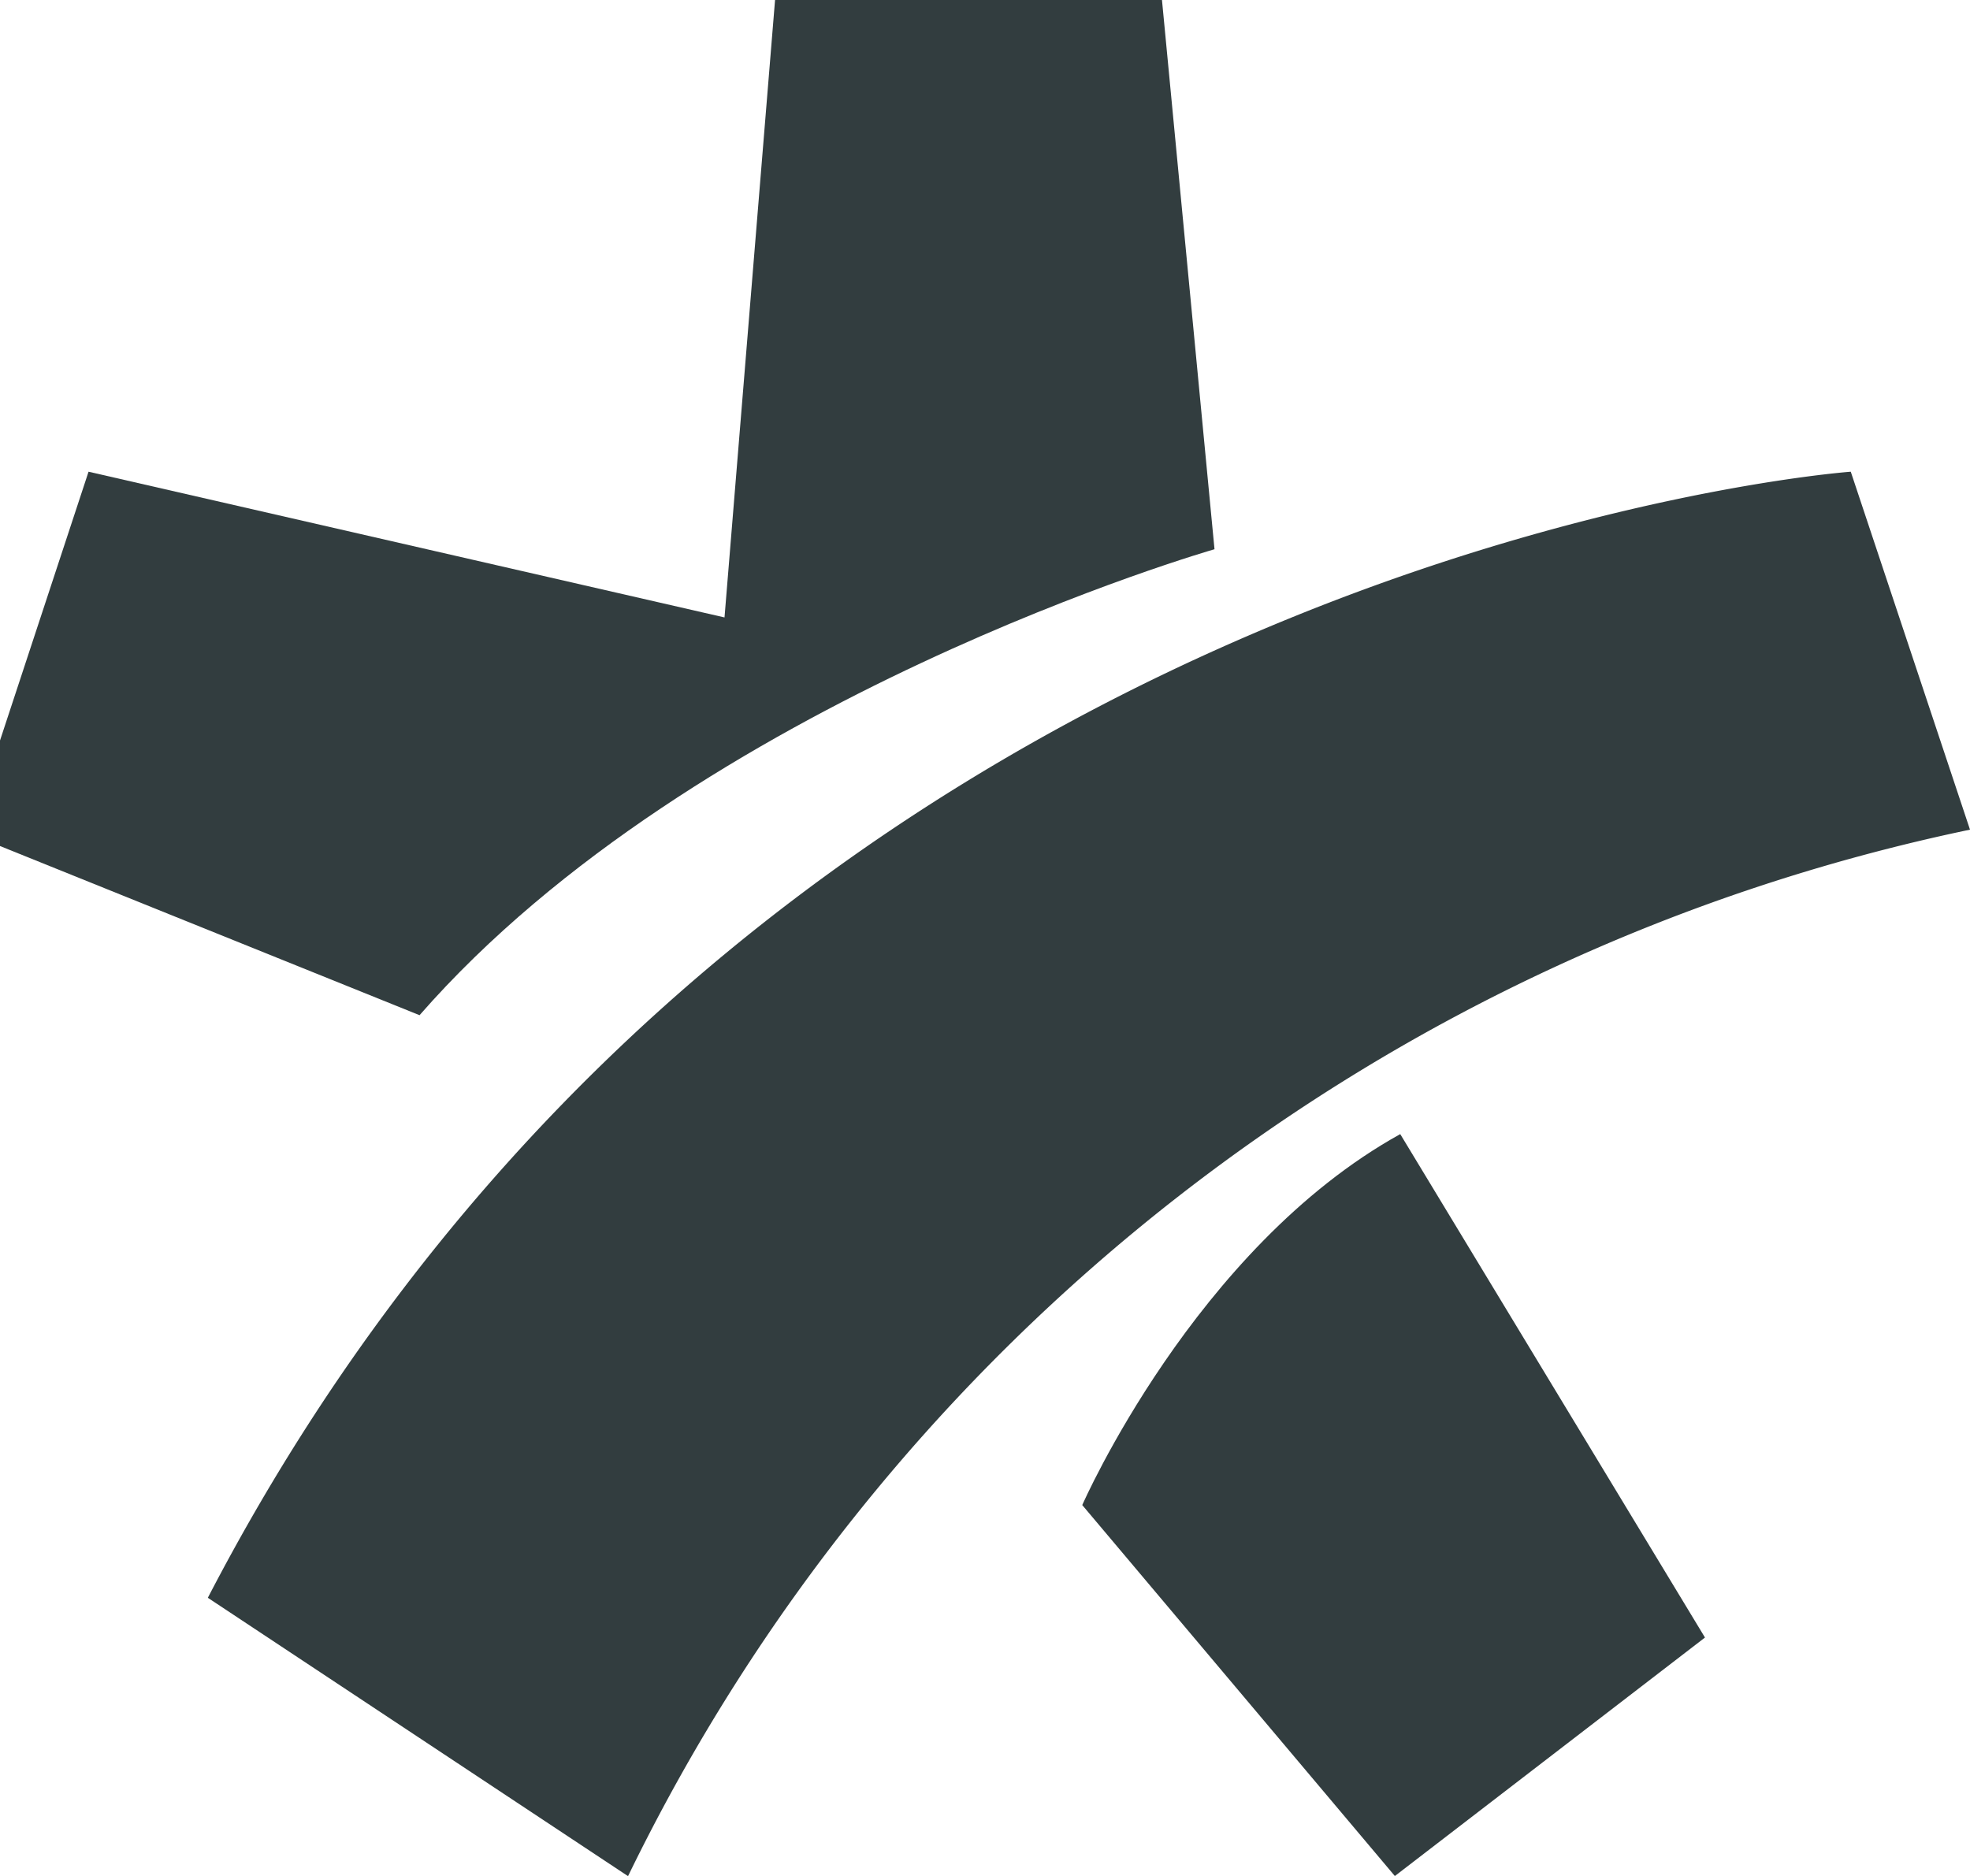
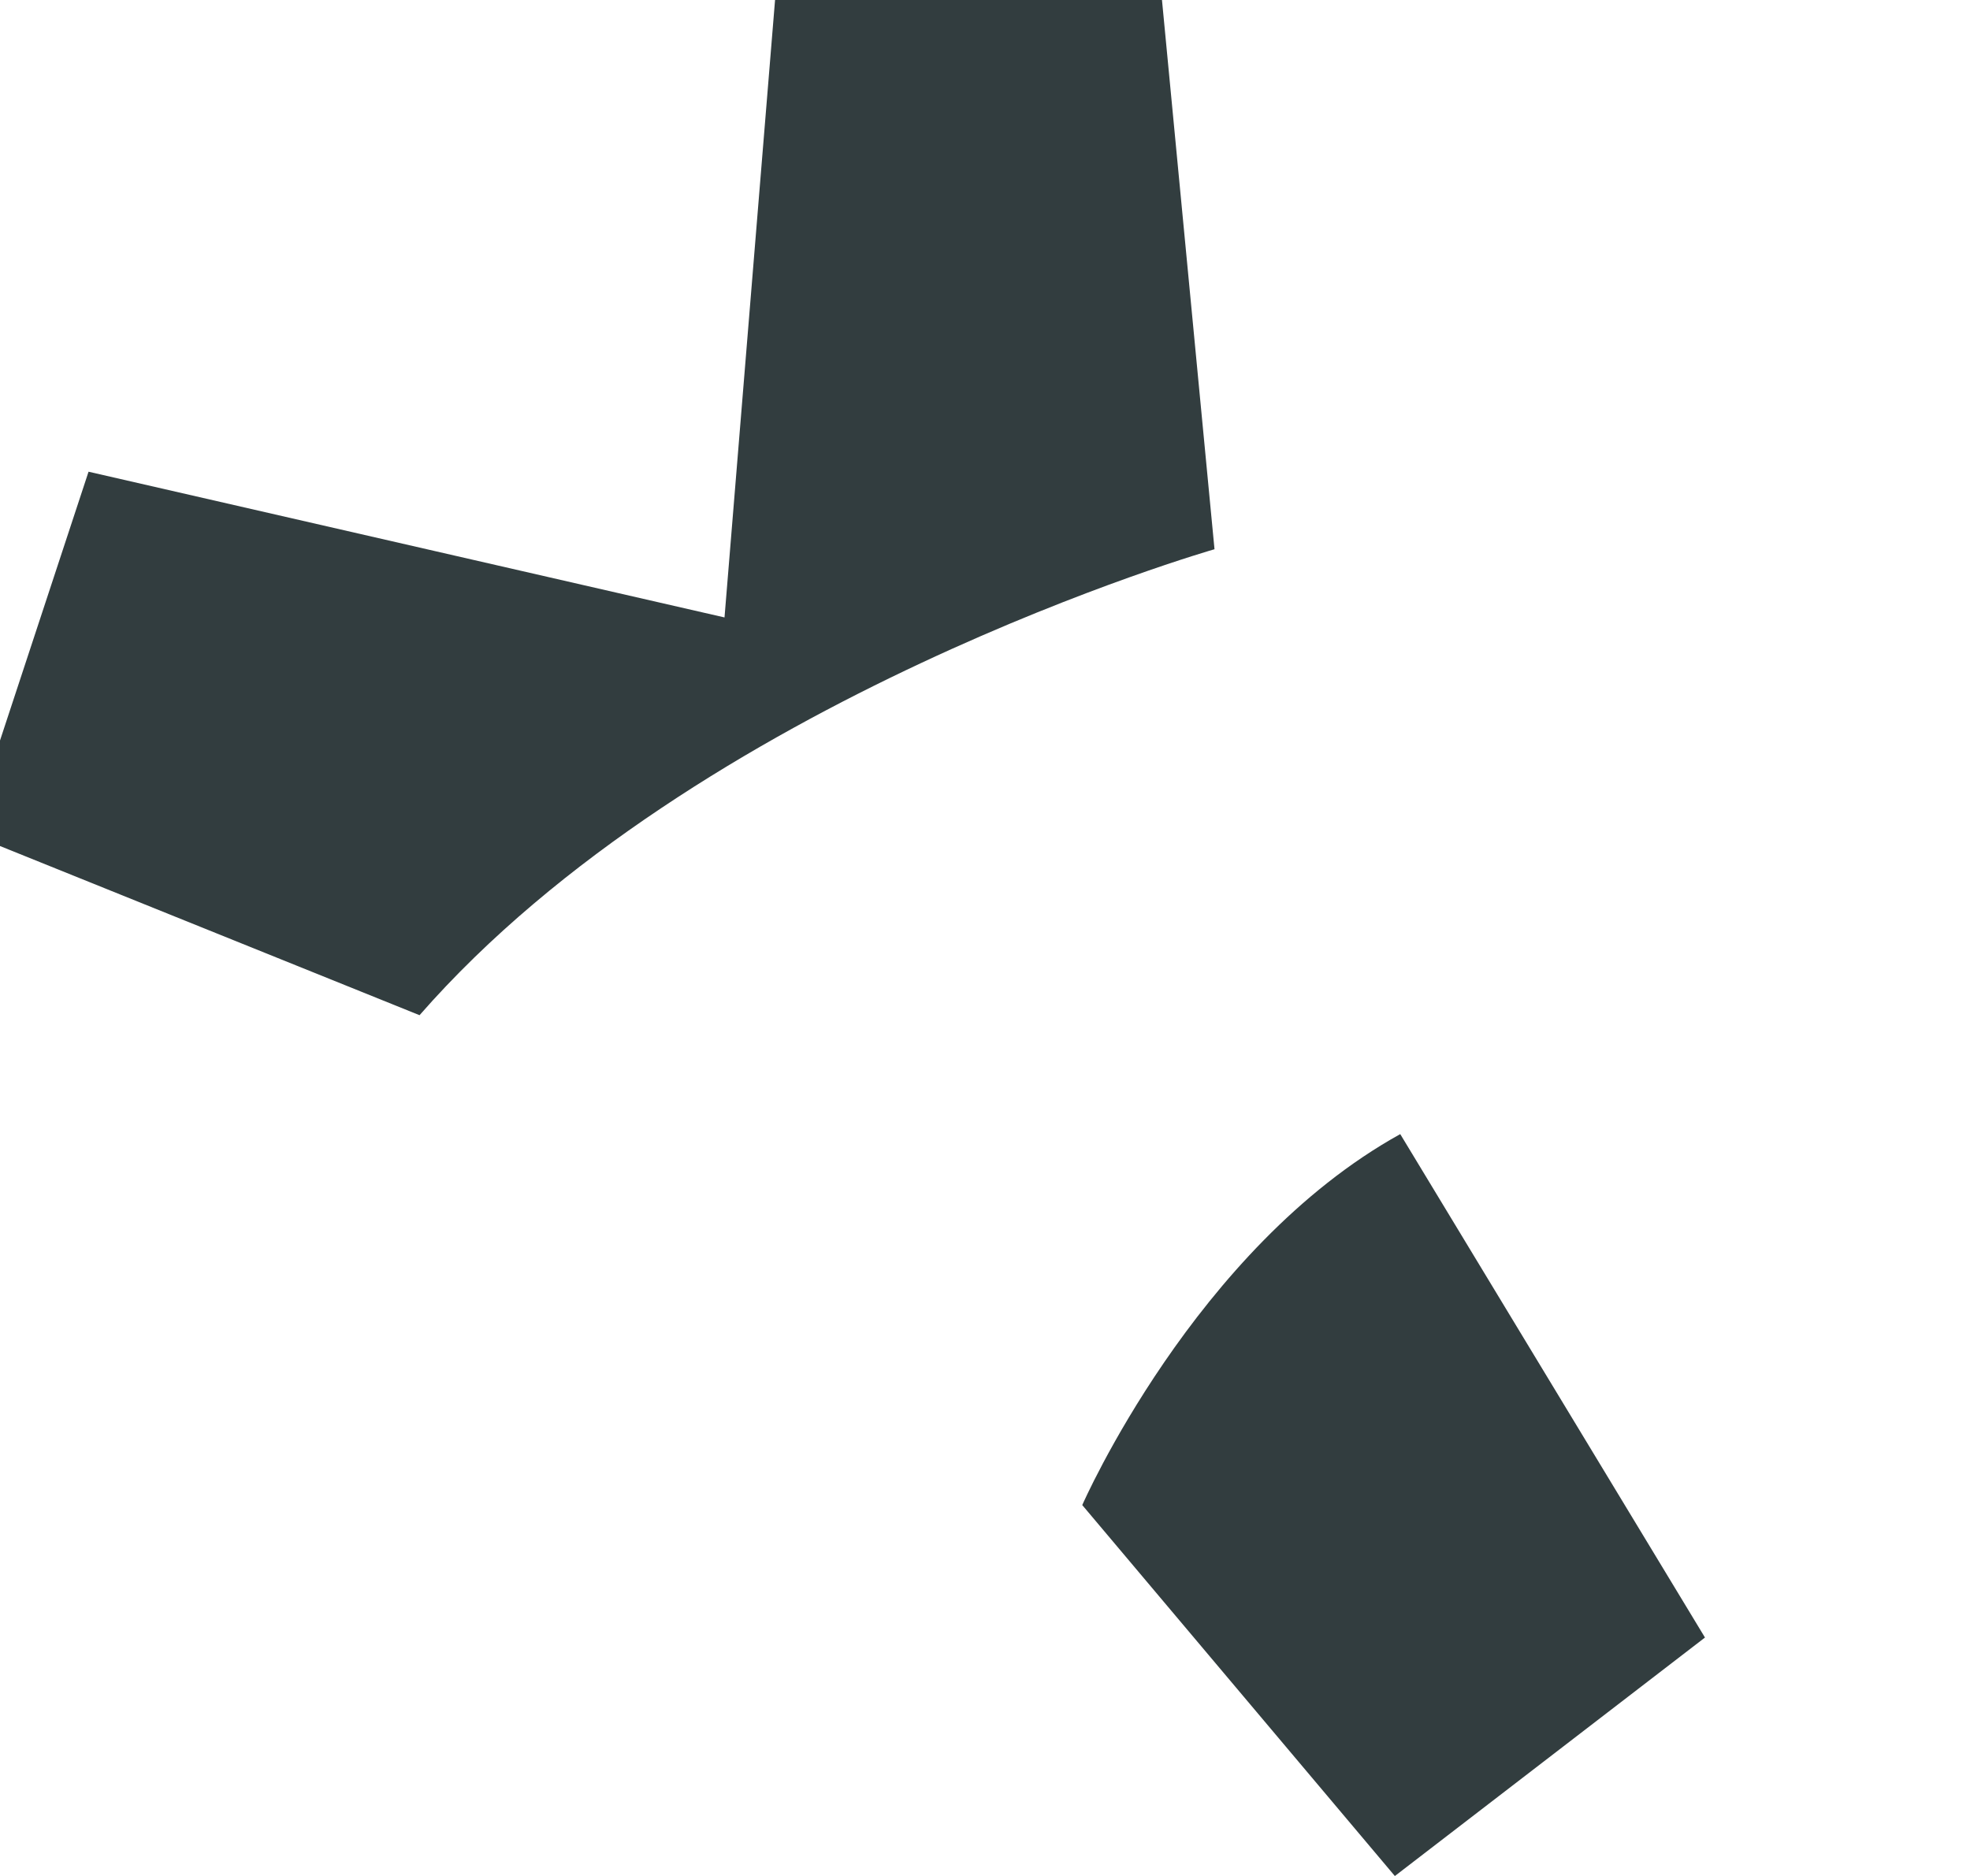
<svg xmlns="http://www.w3.org/2000/svg" width="32.55" height="31">
  <defs>
    <clipPath id="a">
      <path fill="#323D3F" d="M0 0H32.55V31H0z" />
    </clipPath>
  </defs>
  <g clip-path="url(#a)" fill="#323D3F">
    <path d="M12.849-.524h6.3l.918 9.6s-8.538 2.443-13.135 7.7l-7.439-3 1.97-5.981 10.508 2.408z" />
    <path d="M28.171 27.06l-5.124 3.941-5.165-6.13s1.861-4.251 5.254-6.13z" />
-     <path d="M32.55 13.71l-1.97-5.915S12.41 9.109 3.434 26.403l6.943 4.6A31.9 31.9 0 0 1 32.55 13.71" />
  </g>
</svg>